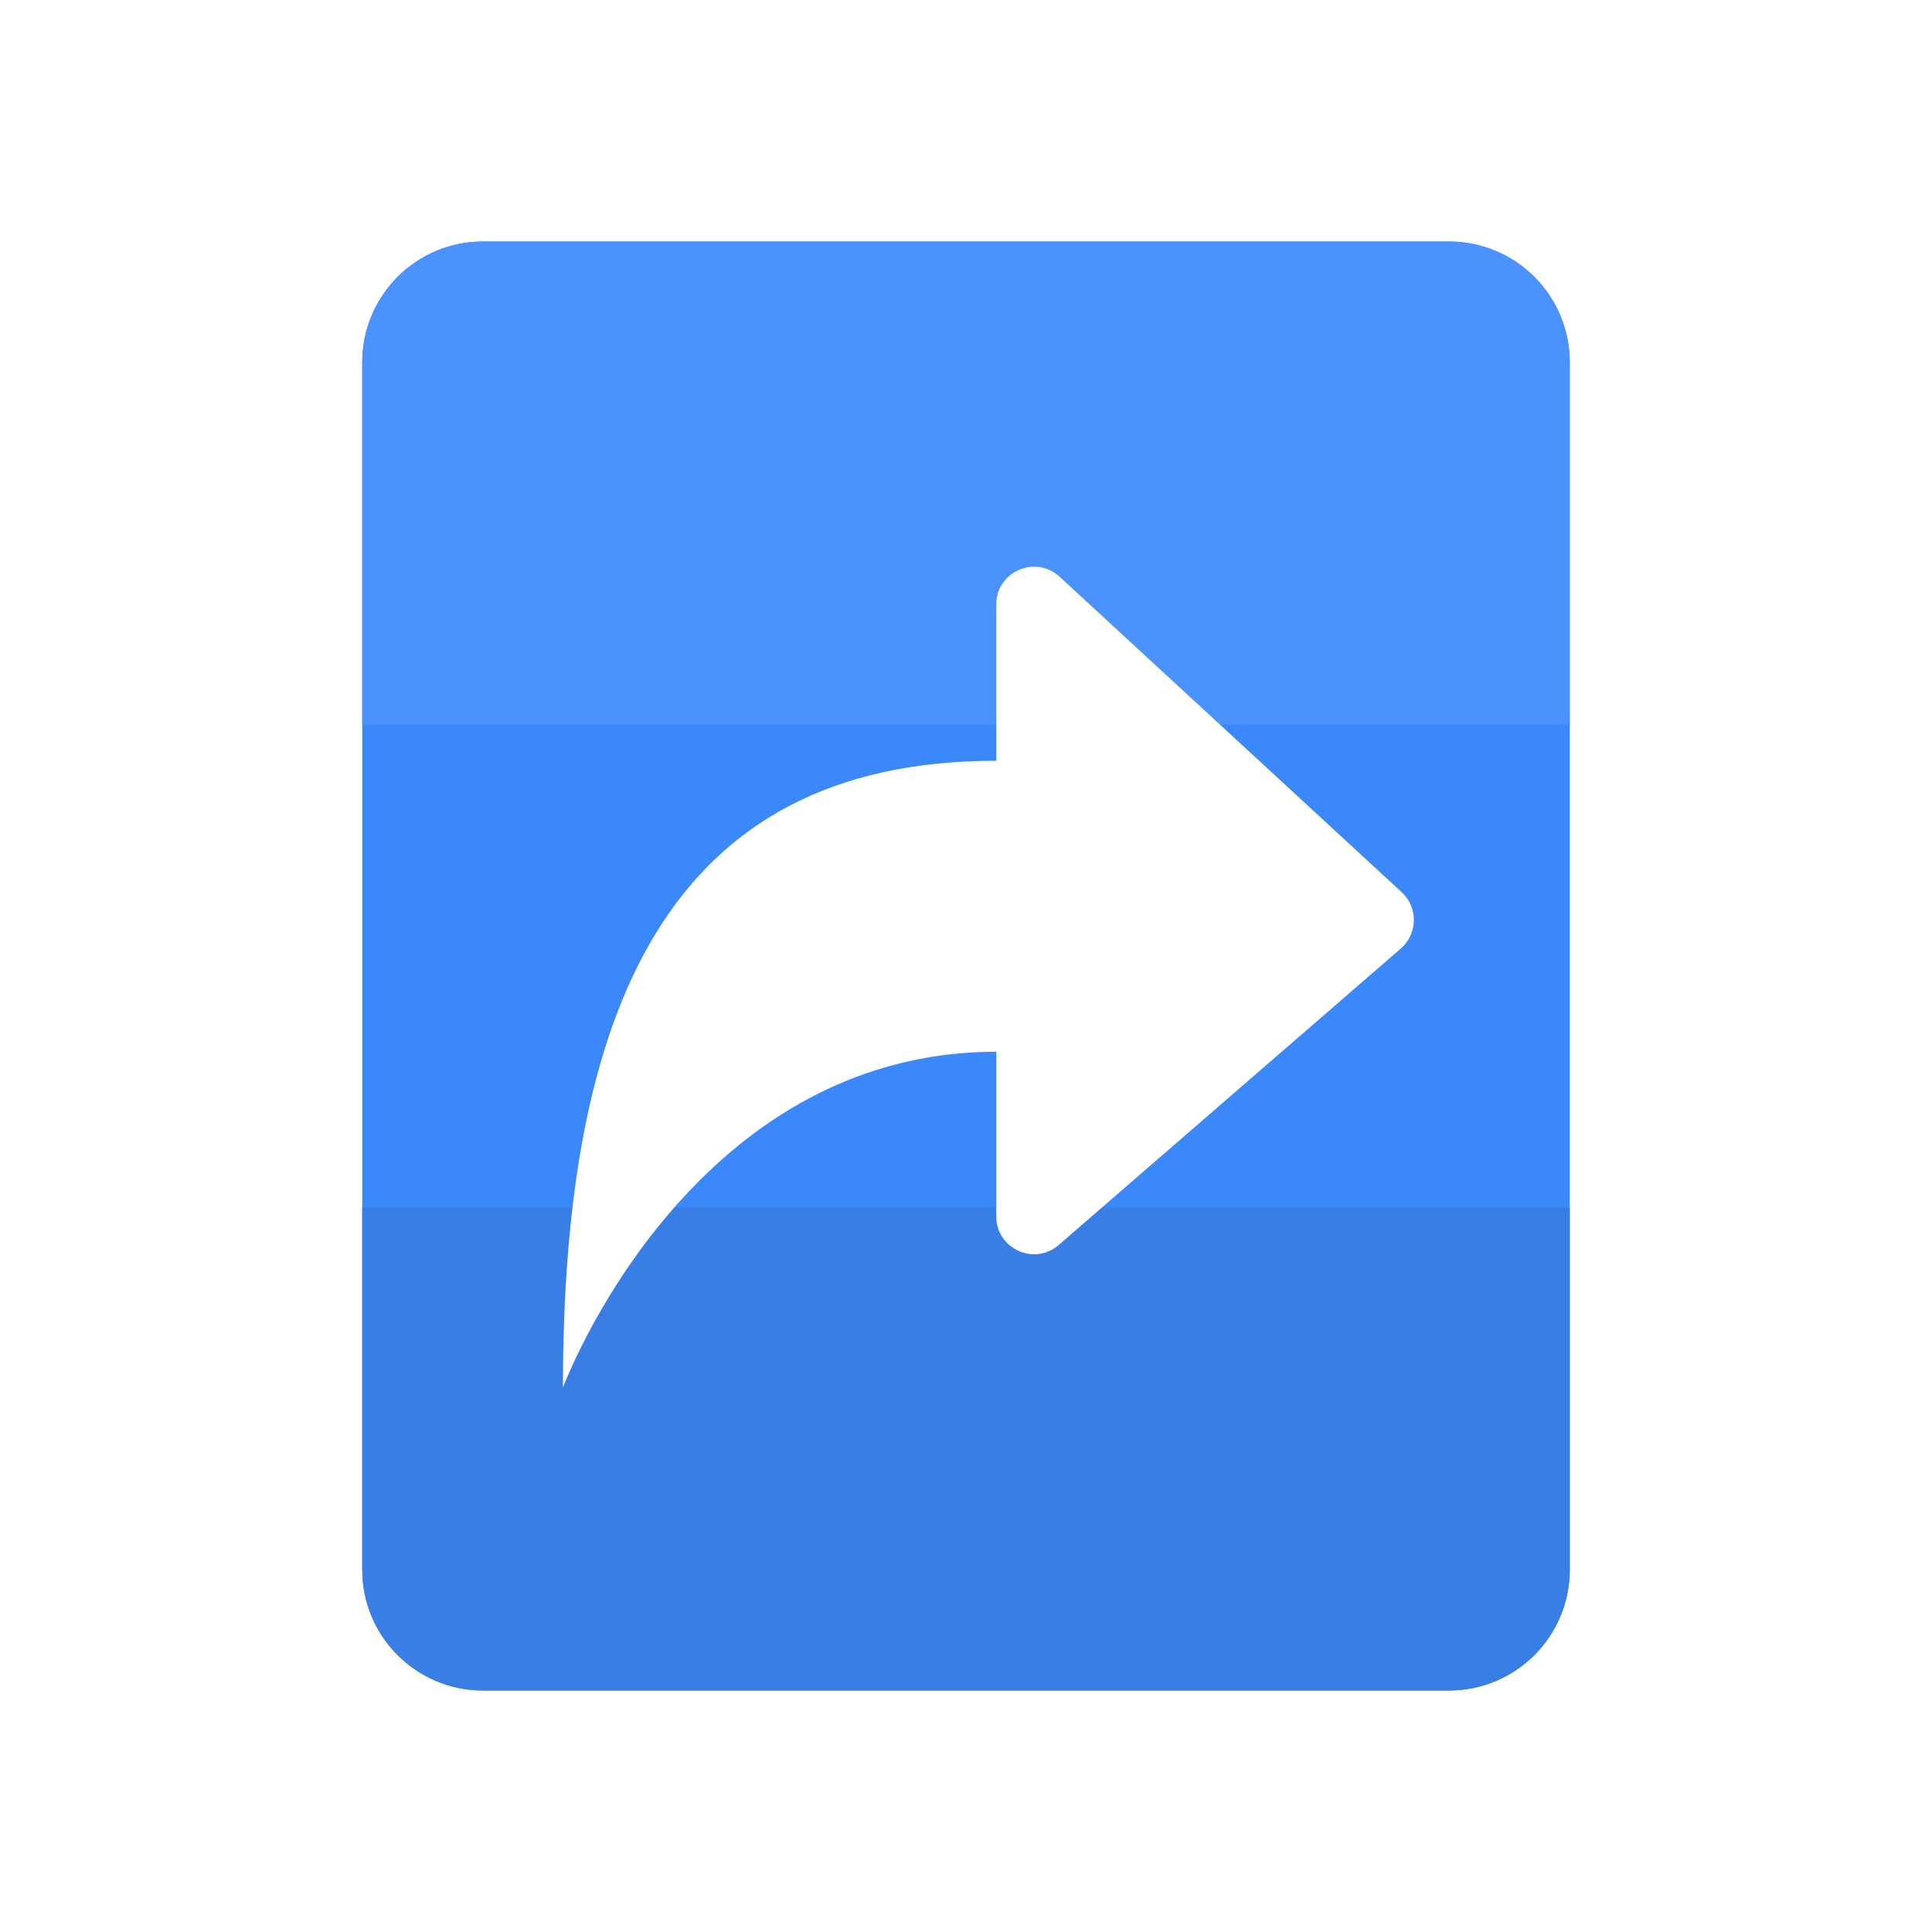
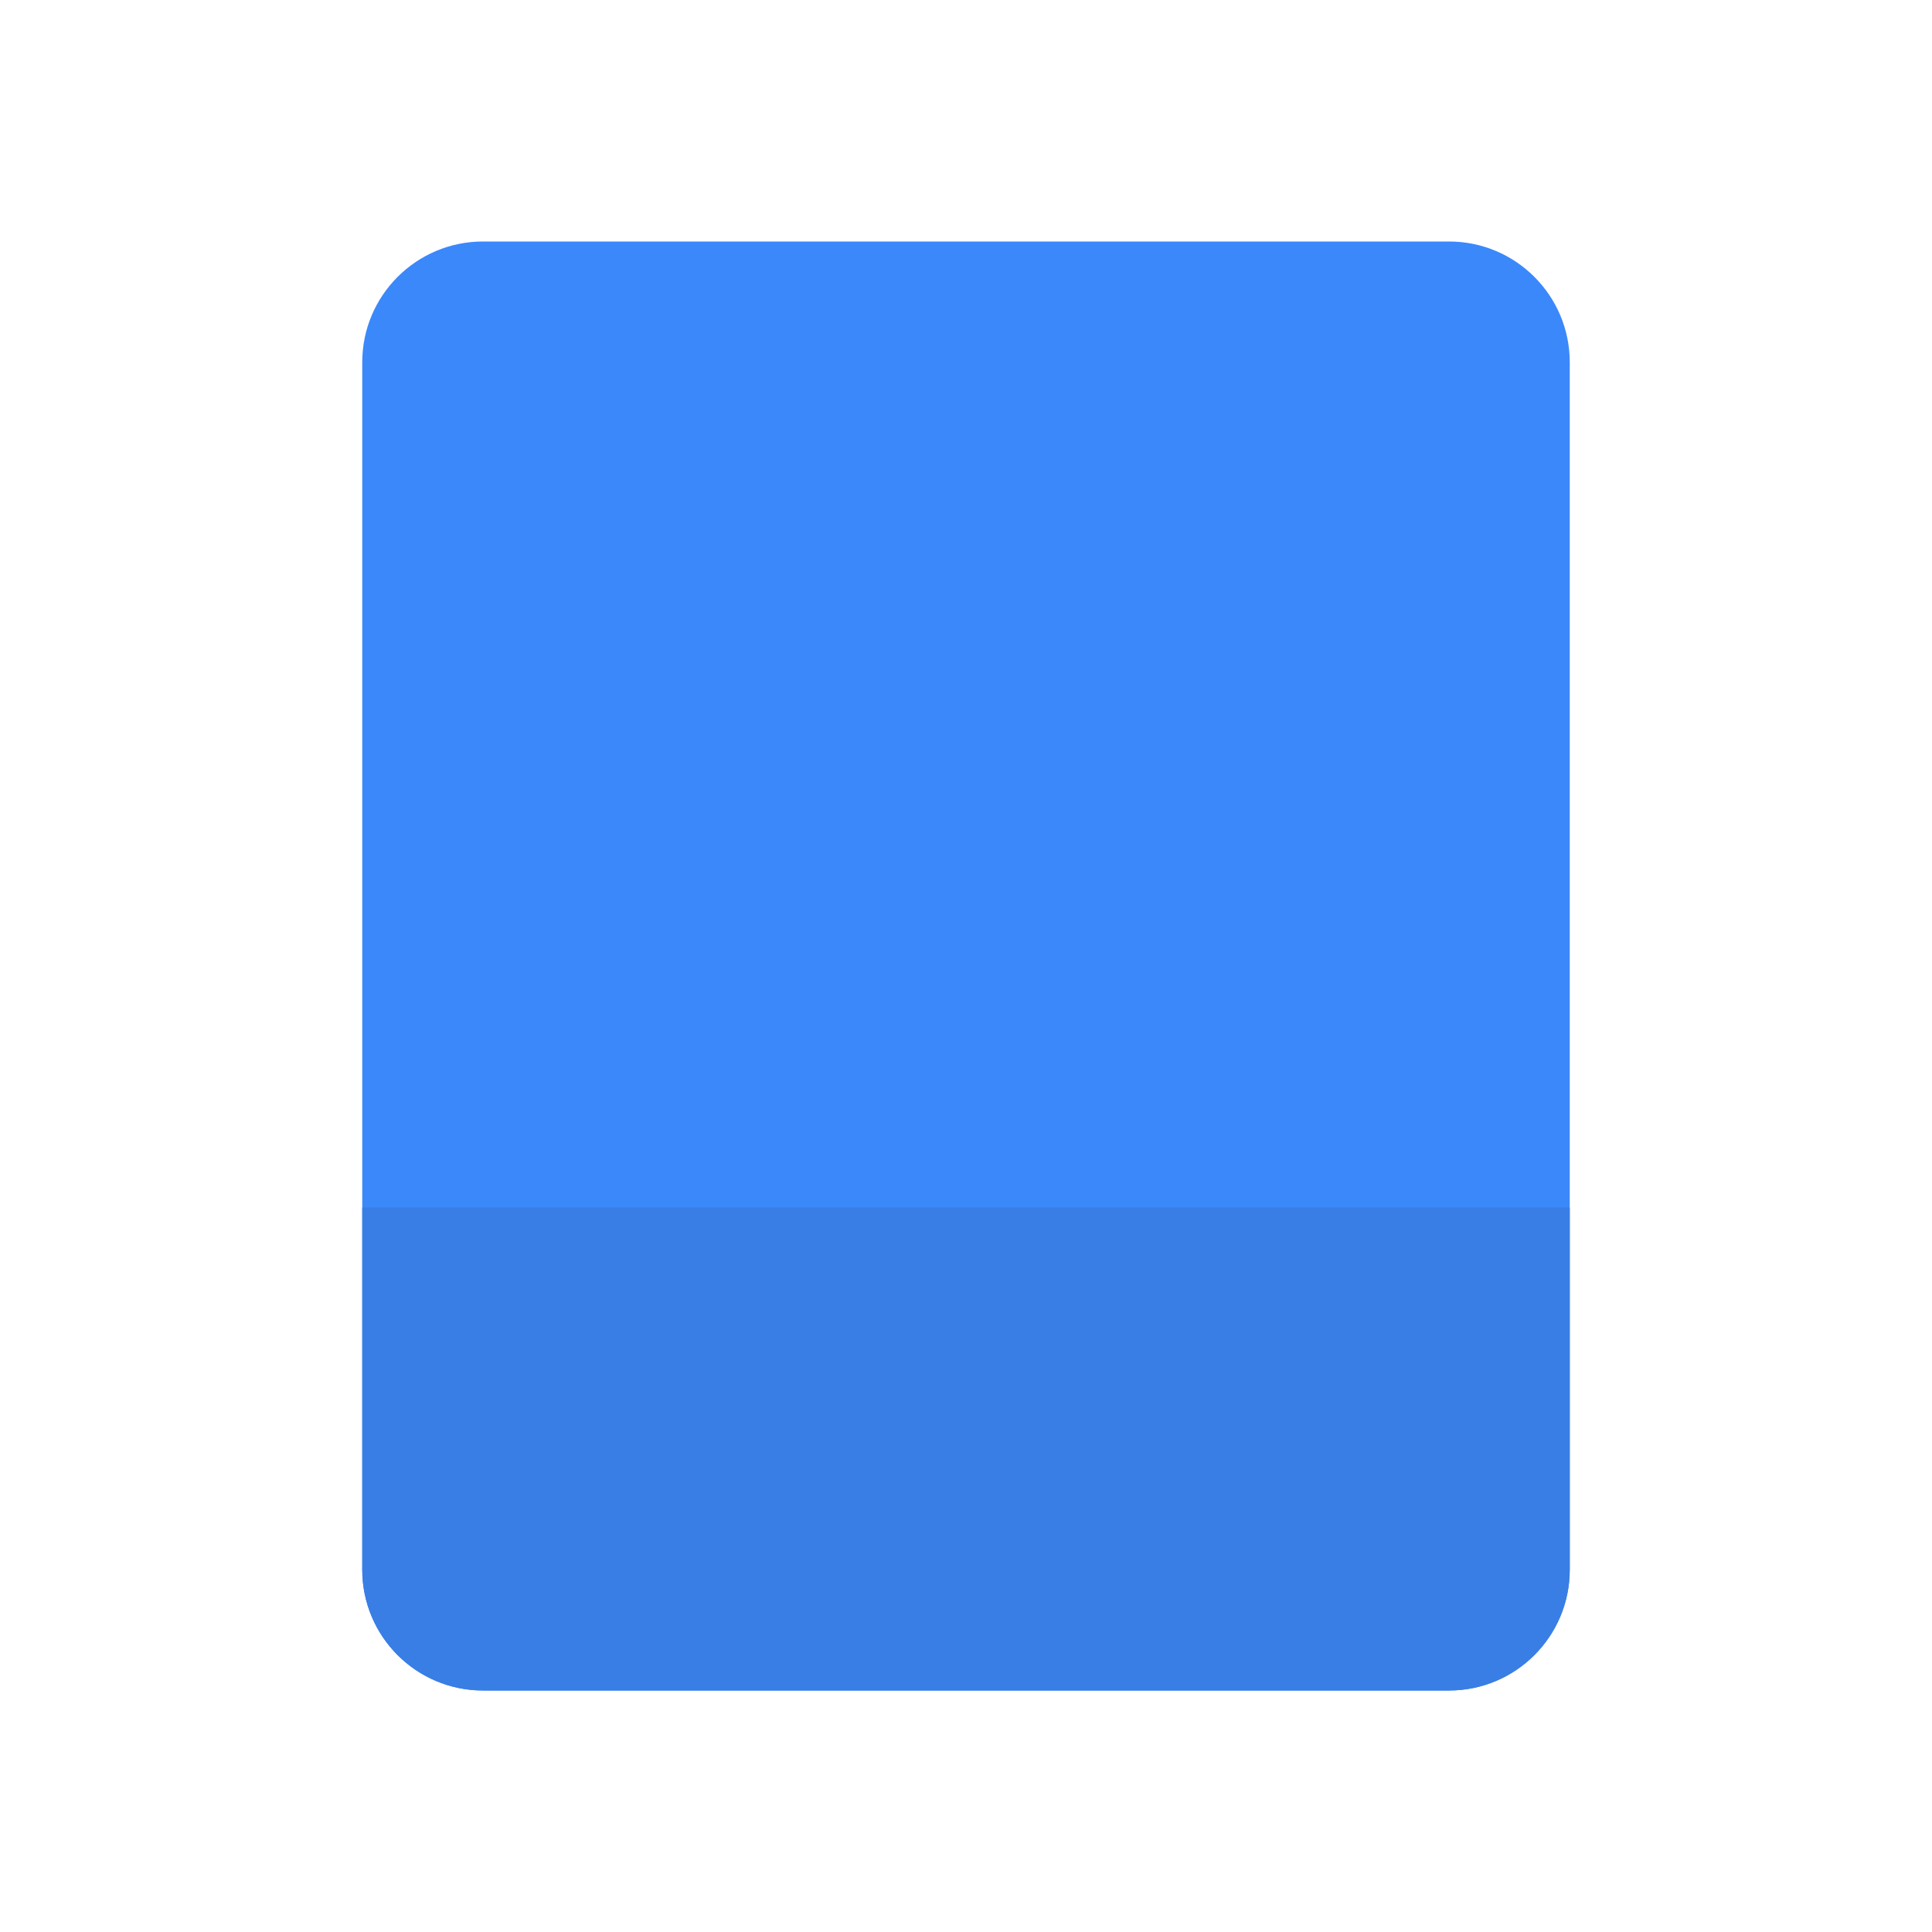
<svg xmlns="http://www.w3.org/2000/svg" width="64" height="64" viewBox="0 0 64 64" fill="none">
  <path d="M52 52C52 54.209 50.209 56 48 56L16 56C13.791 56 12 54.209 12 52L12 12C12 9.791 13.791 8 16 8L48 8C50.209 8 52 9.791 52 12L52 52Z" fill="#3B88FB" />
-   <path d="M52 24L12 24L12 12C12 9.791 13.791 8 16 8L48 8C50.209 8 52 9.791 52 12L52 24Z" fill="#4C92FF" />
  <path d="M52 52C52 54.209 50.209 56 48 56L16 56C13.791 56 12 54.209 12 52L12 40L52 40L52 52Z" fill="#397EE5" />
  <g filter="url(#filter0_d_1029_9393)">
-     <path d="M33.002 19.063C33.002 17.972 34.3 17.403 35.102 18.143L46.433 28.591C46.982 29.097 46.968 29.968 46.404 30.457L35.073 40.276C34.263 40.979 33.002 40.403 33.002 39.331V33.877C22.78 33.877 18.648 45 18.648 45C18.648 32.588 22.05 24.237 33.002 24.237V19.063Z" fill="white" />
-   </g>
+     </g>
  <defs>
    <filter id="filter0_d_1029_9393" x="15.756" y="15.881" width="33.972" height="32.975" filterUnits="userSpaceOnUse" color-interpolation-filters="sRGB">
      <feFlood flood-opacity="0" result="BackgroundImageFix" />
      <feColorMatrix in="SourceAlpha" type="matrix" values="0 0 0 0 0 0 0 0 0 0 0 0 0 0 0 0 0 0 127 0" result="hardAlpha" />
      <feOffset dy="0.964" />
      <feGaussianBlur stdDeviation="1.446" />
      <feComposite in2="hardAlpha" operator="out" />
      <feColorMatrix type="matrix" values="0 0 0 0 0.143 0 0 0 0 0.621 0 0 0 0 0.535 0 0 0 0.4 0" />
      <feBlend mode="normal" in2="BackgroundImageFix" result="effect1_dropShadow_1029_9393" />
      <feBlend mode="normal" in="SourceGraphic" in2="effect1_dropShadow_1029_9393" result="shape" />
    </filter>
  </defs>
</svg>